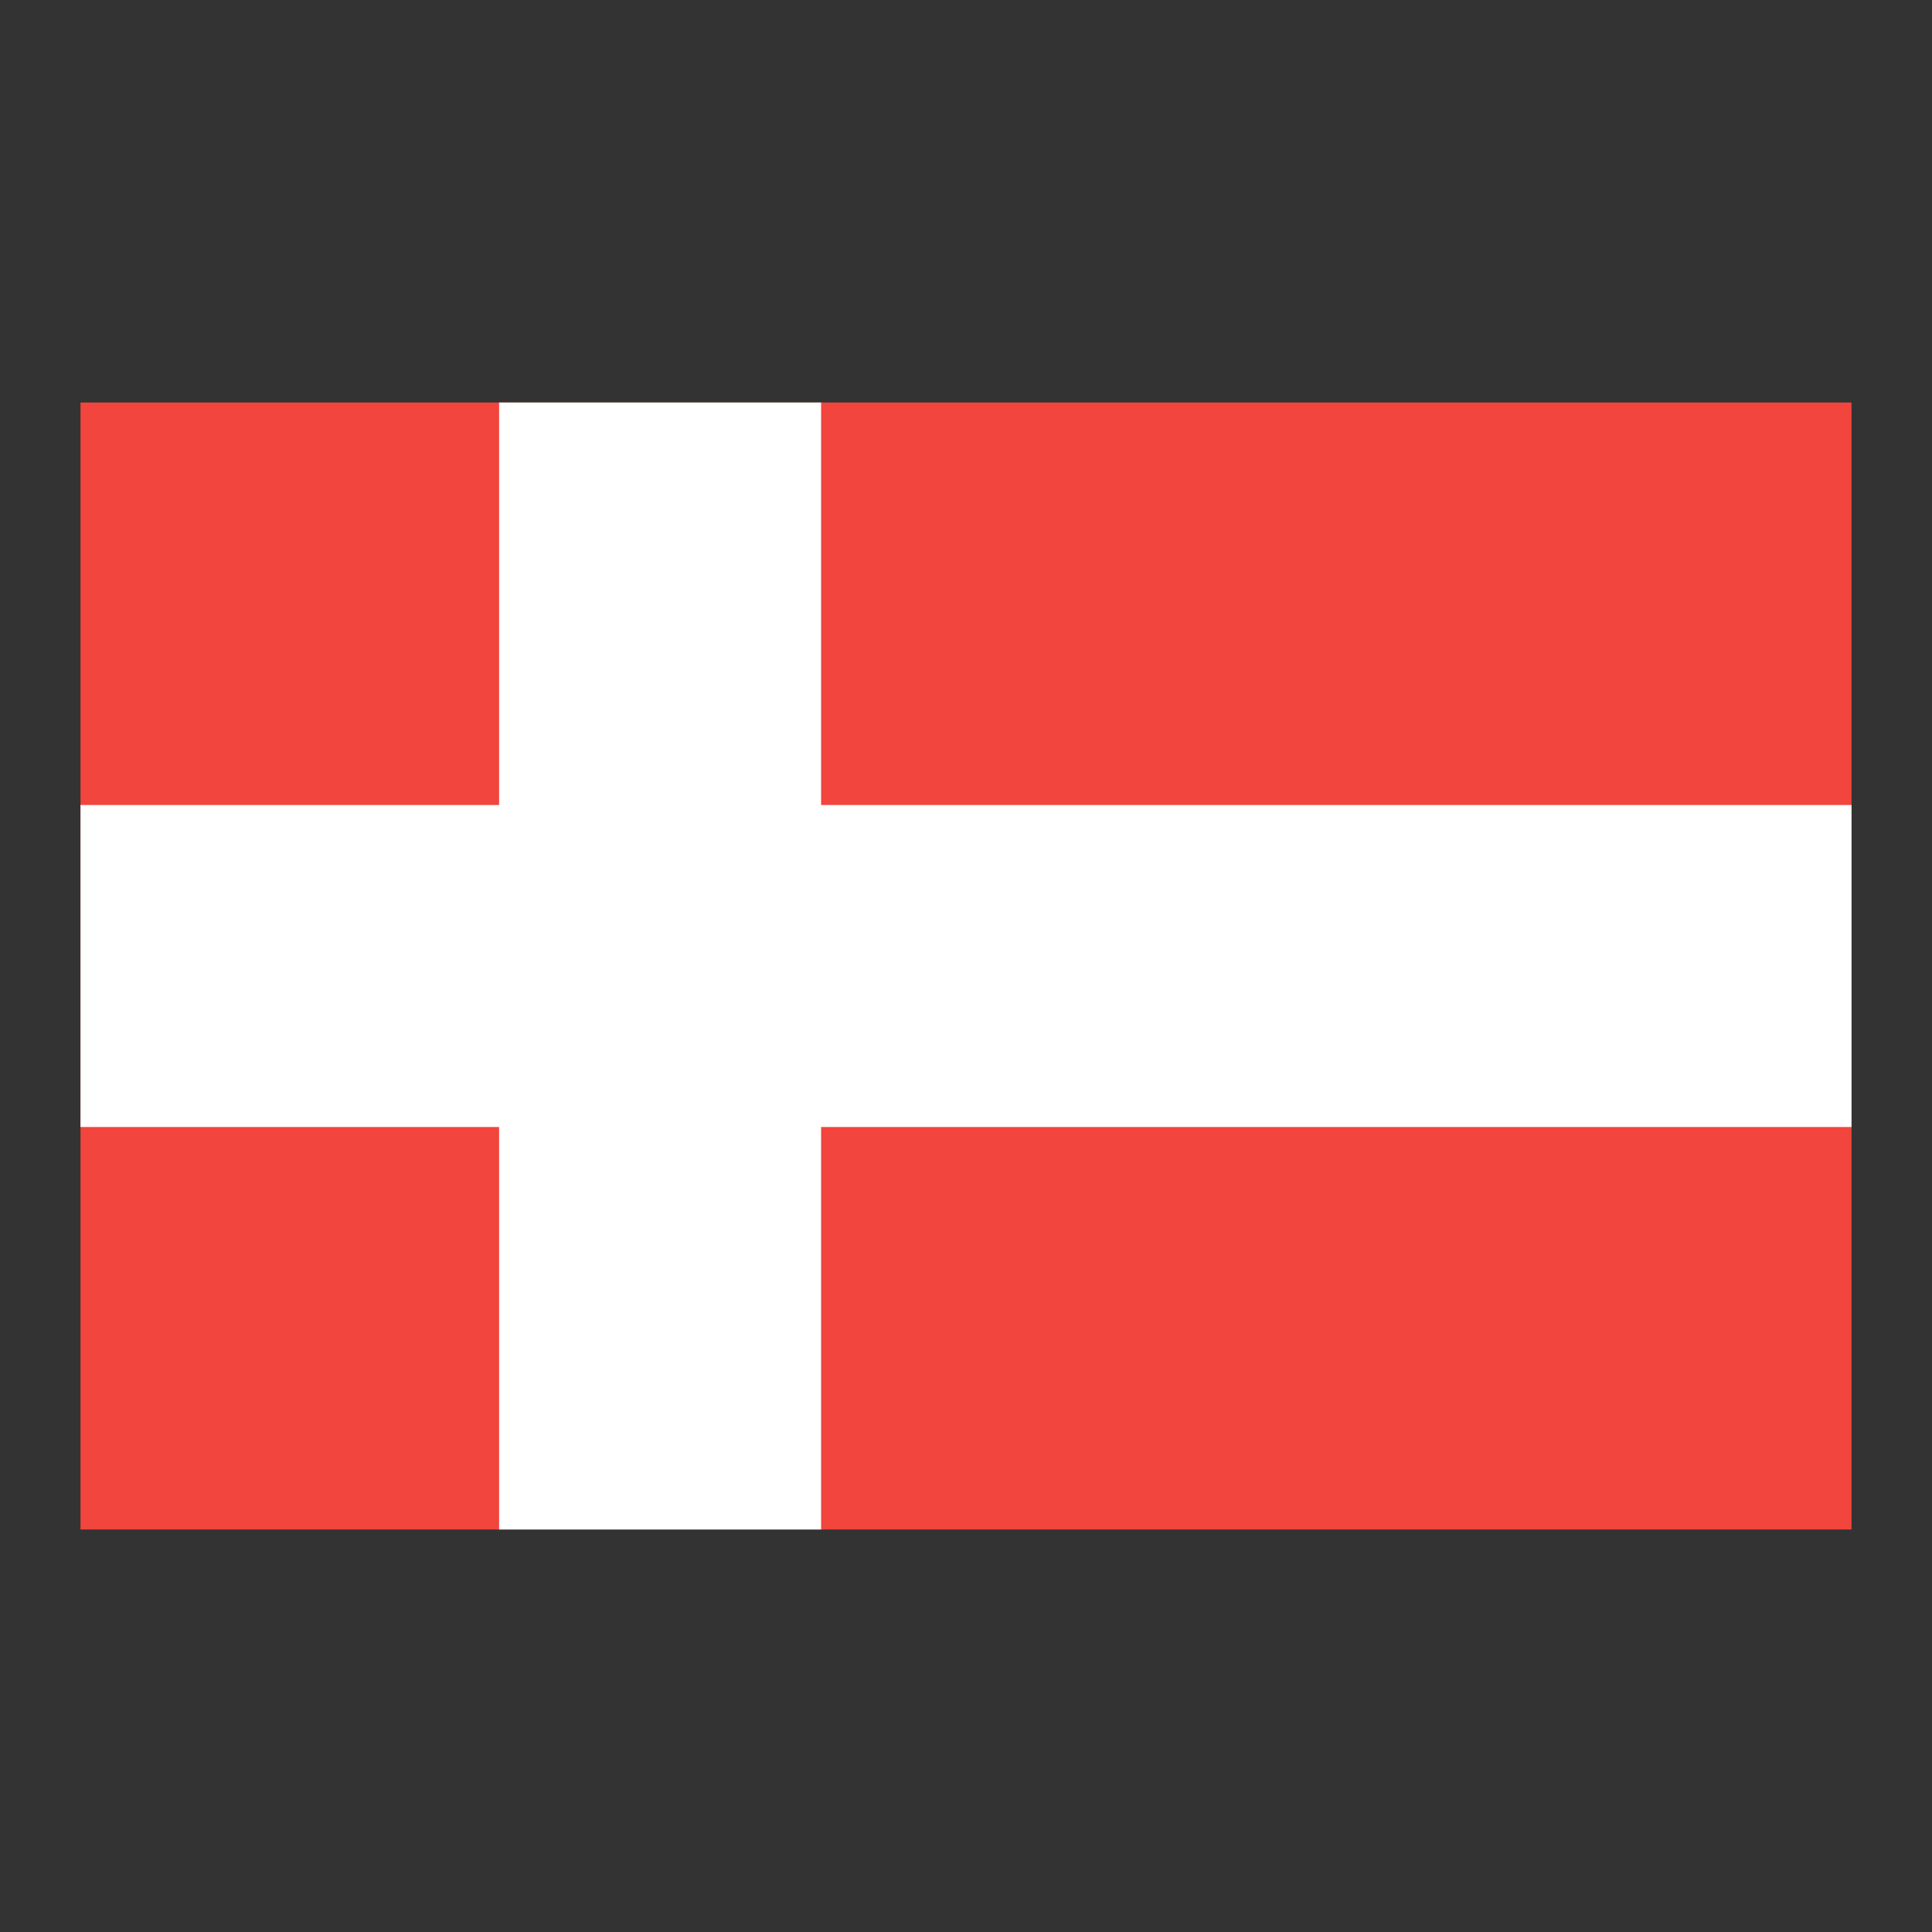
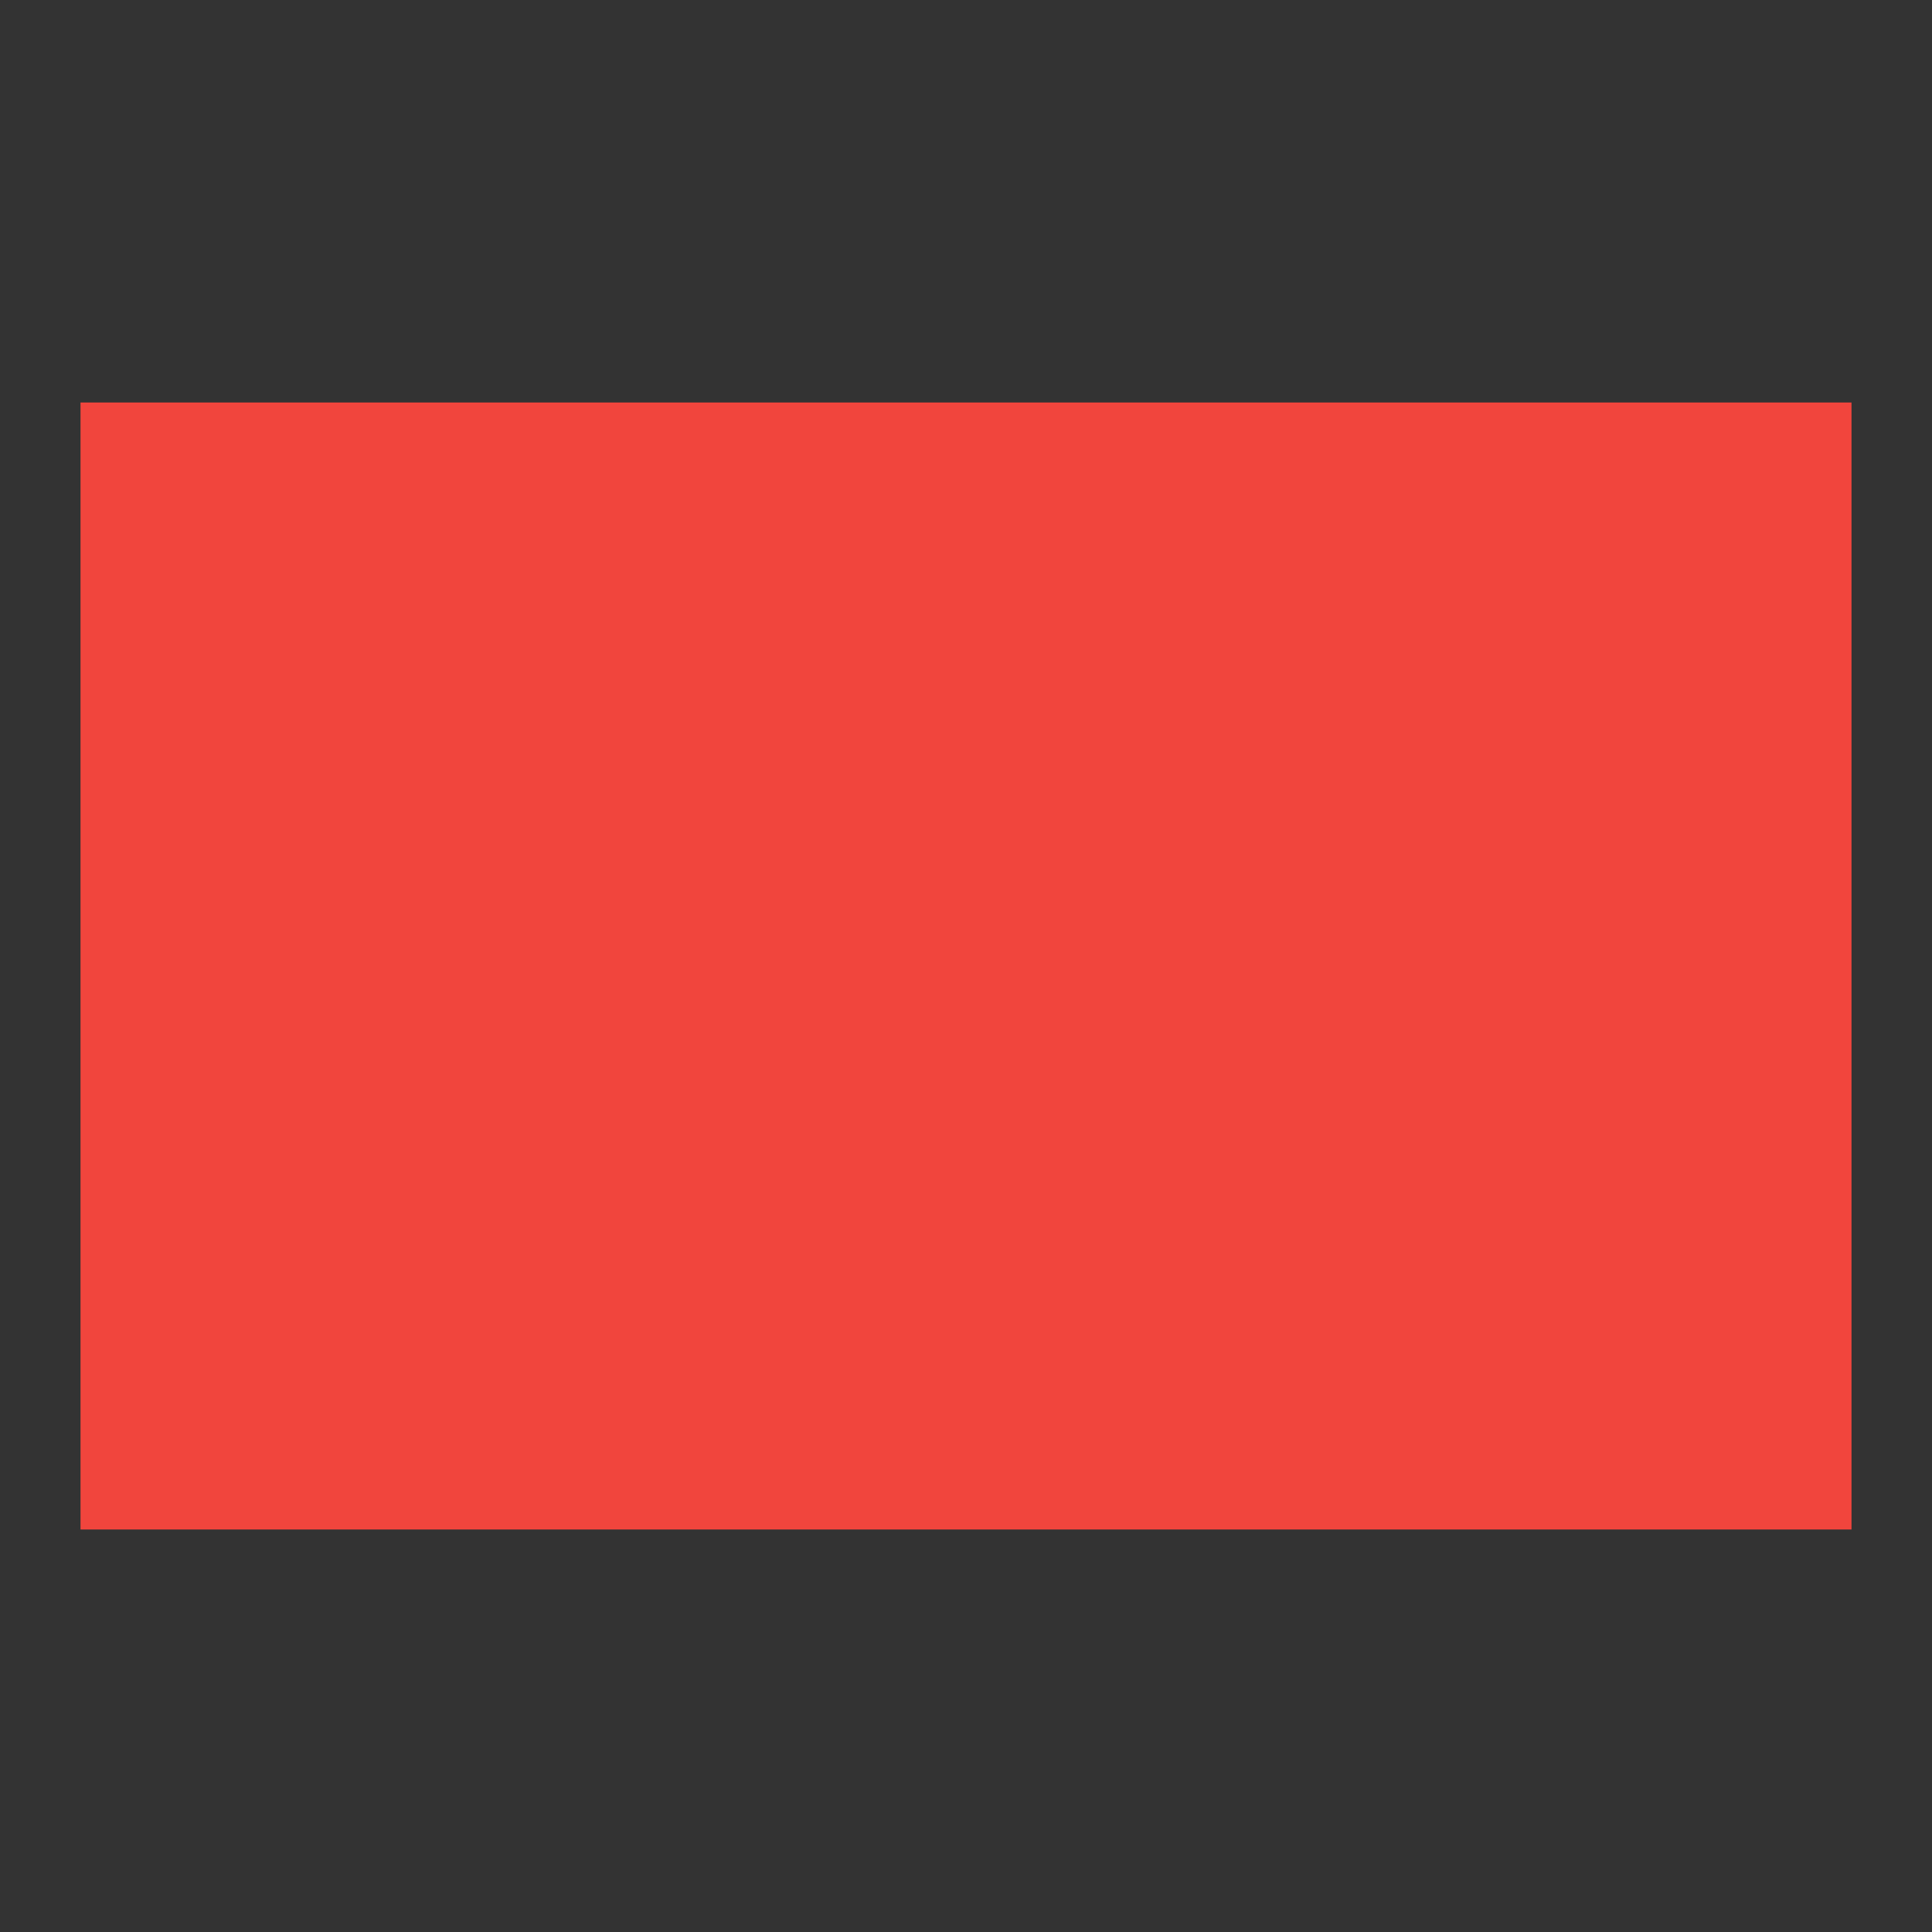
<svg xmlns="http://www.w3.org/2000/svg" version="1.1" id="Lager_1" x="0px" y="0px" viewBox="0 0 24 24" style="enable-background:new 0 0 24 24;" xml:space="preserve">
  <rect x="0" y="0" width="24" height="24" fill="#333333" stroke="none" />
  <style type="text/css">
	.st0{fill:#F1453D;}
	.st1{fill:#FFFFFF;}
</style>
  <g>
    <rect x="1" y="5" class="st0" width="22" height="14" />
    <g>
-       <polygon class="st1" points="23,10 10.2,10 10.2,5 6.2,5 6.2,10 1,10 1,14 6.2,14 6.2,19 10.2,19 10.2,14 23,14   " />
-     </g>
+       </g>
  </g>
</svg>